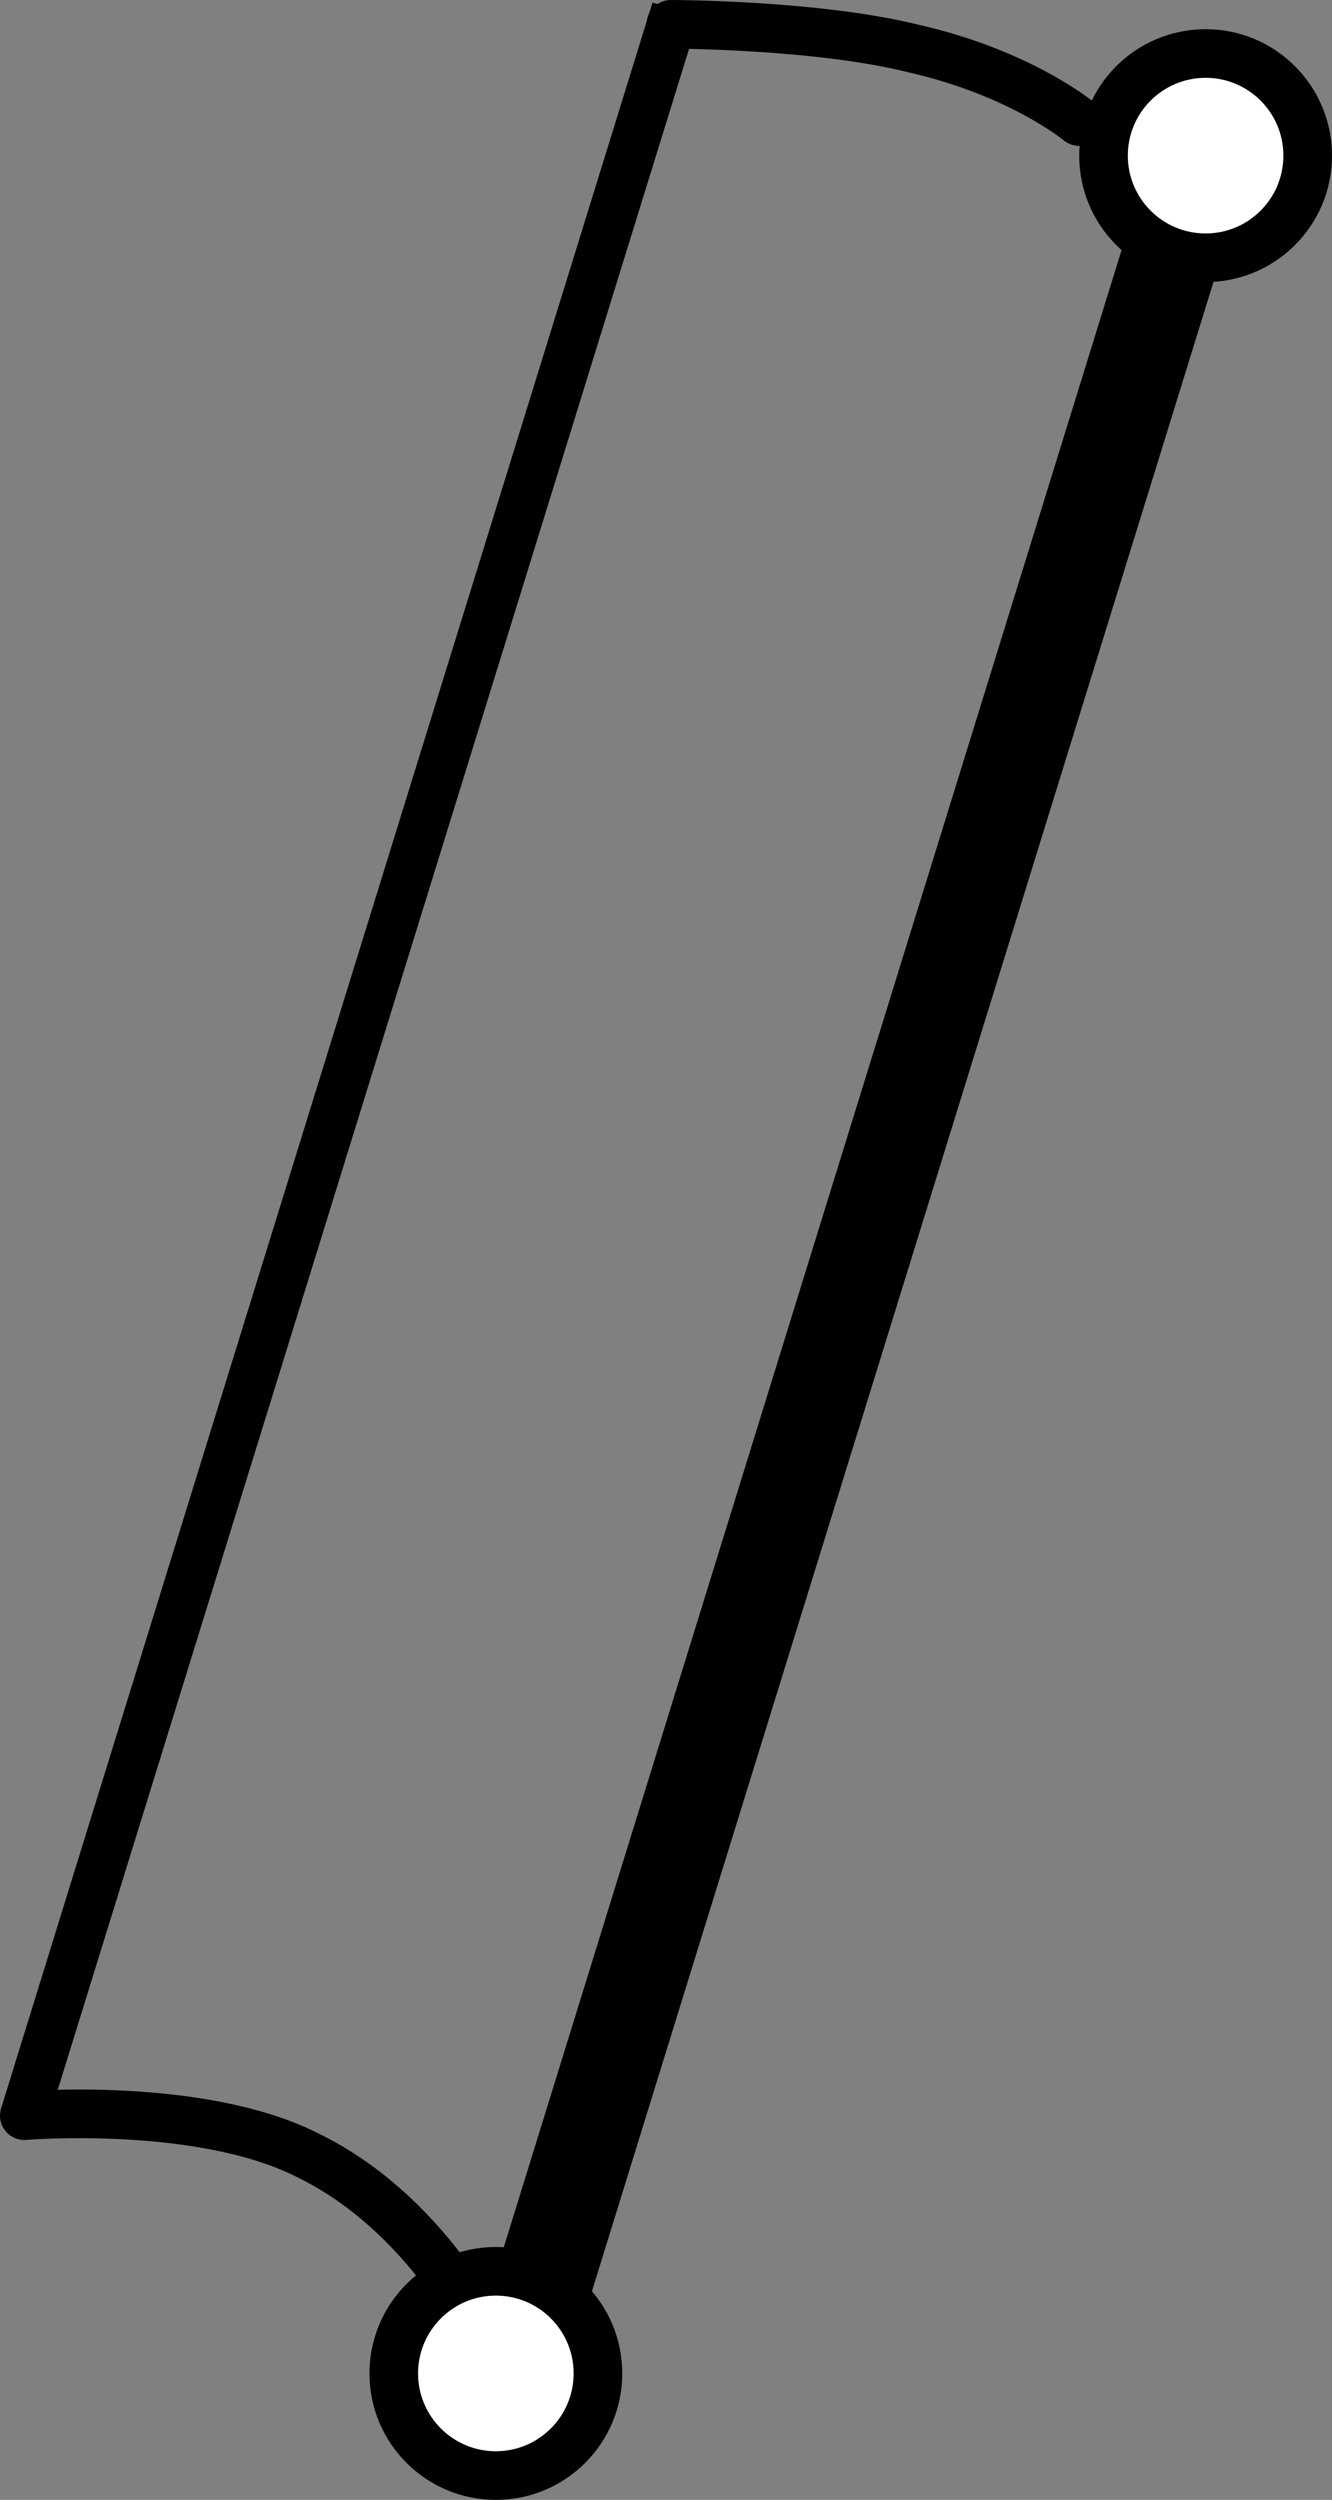
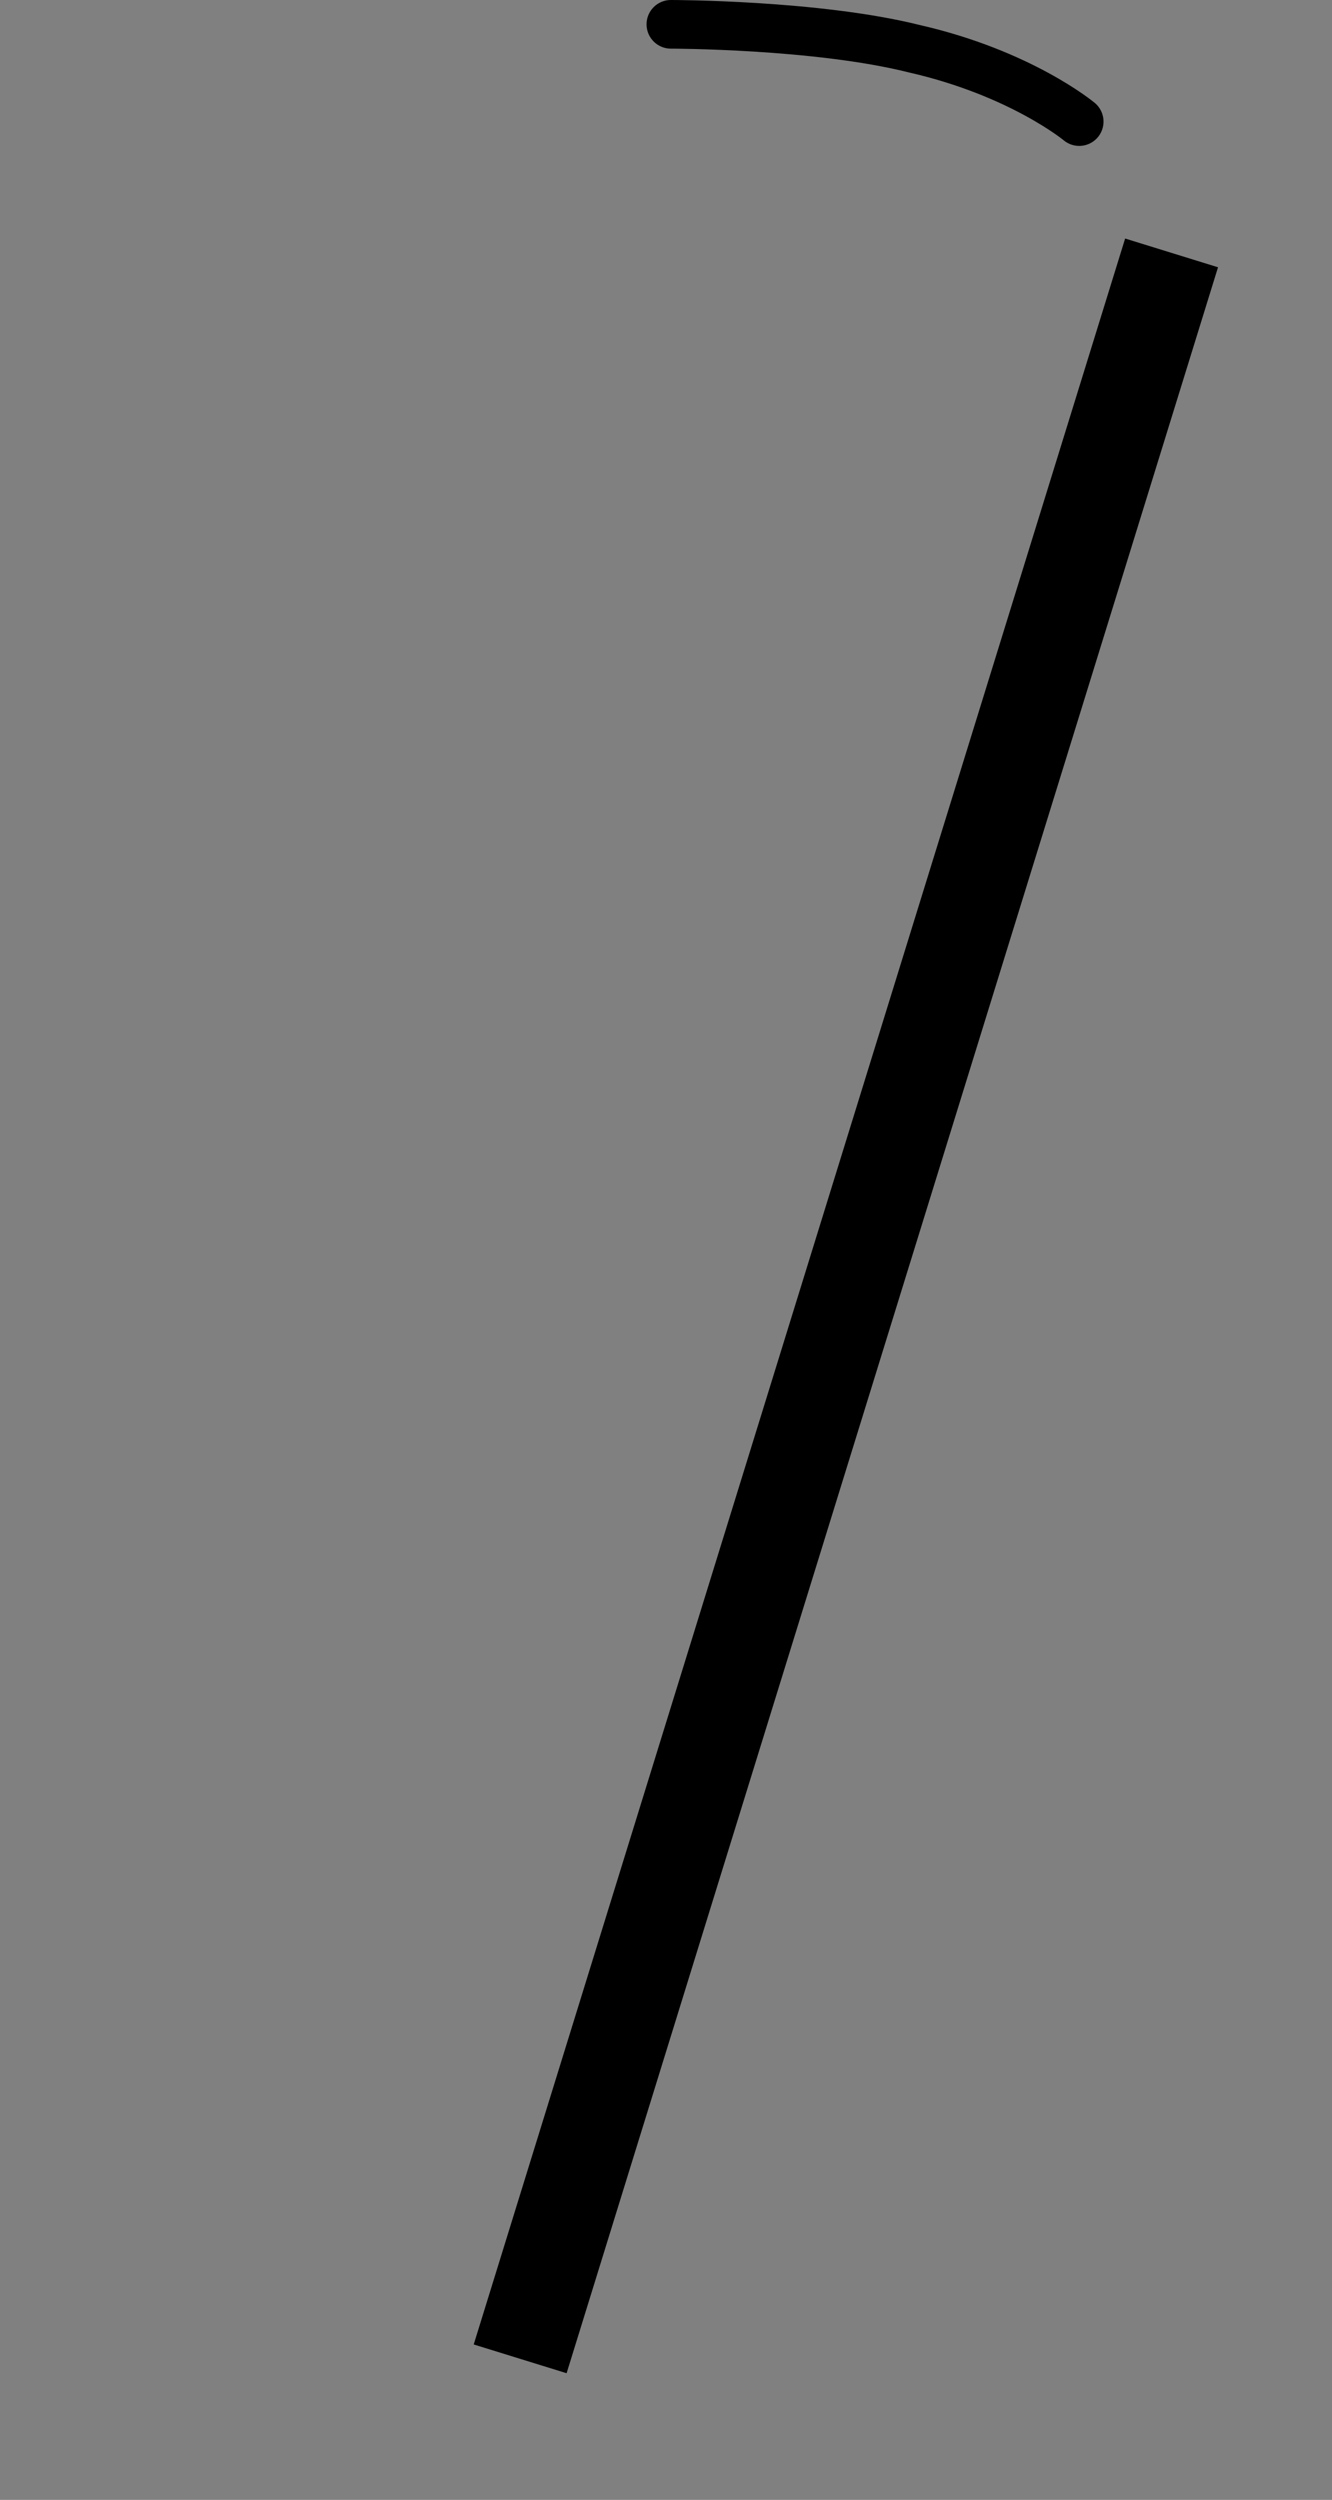
<svg xmlns="http://www.w3.org/2000/svg" version="1.1" id="Layer_1" x="0px" y="0px" width="27.4px" height="51.4px" viewBox="0 0 27.4 51.4" enable-background="new 0 0 27.4 51.4" xml:space="preserve">
  <rect x="0" y="0" width="27.4" height="51.4" fill="#808080" stroke="none" />
  <line fill="none" stroke="#000000" stroke-width="2" x1="10.7" y1="48.5" x2="24.1" y2="5.2" />
-   <ellipse fill="#FFFFFF" stroke="#000000" cx="24.8" cy="3.2" rx="2.1" ry="2.1" />
-   <line fill="none" stroke="#000000" x1="0.5" y1="43.5" x2="13.9" y2="0.2" />
-   <path fill="none" stroke="#000000" stroke-linecap="round" d="M0.5,43.5c0,0,3.6-0.3,5.8,0.8c2.5,1.2,3.7,3.8,3.7,3.8" />
  <path fill="none" stroke="#000000" stroke-linecap="round" d="M13.8,0.5c0,0,3,0,5,0.5c2.2,0.5,3.4,1.5,3.4,1.5" />
-   <ellipse fill="#FFFFFF" stroke="#000000" cx="10.2" cy="48.8" rx="2.1" ry="2.1" />
</svg>